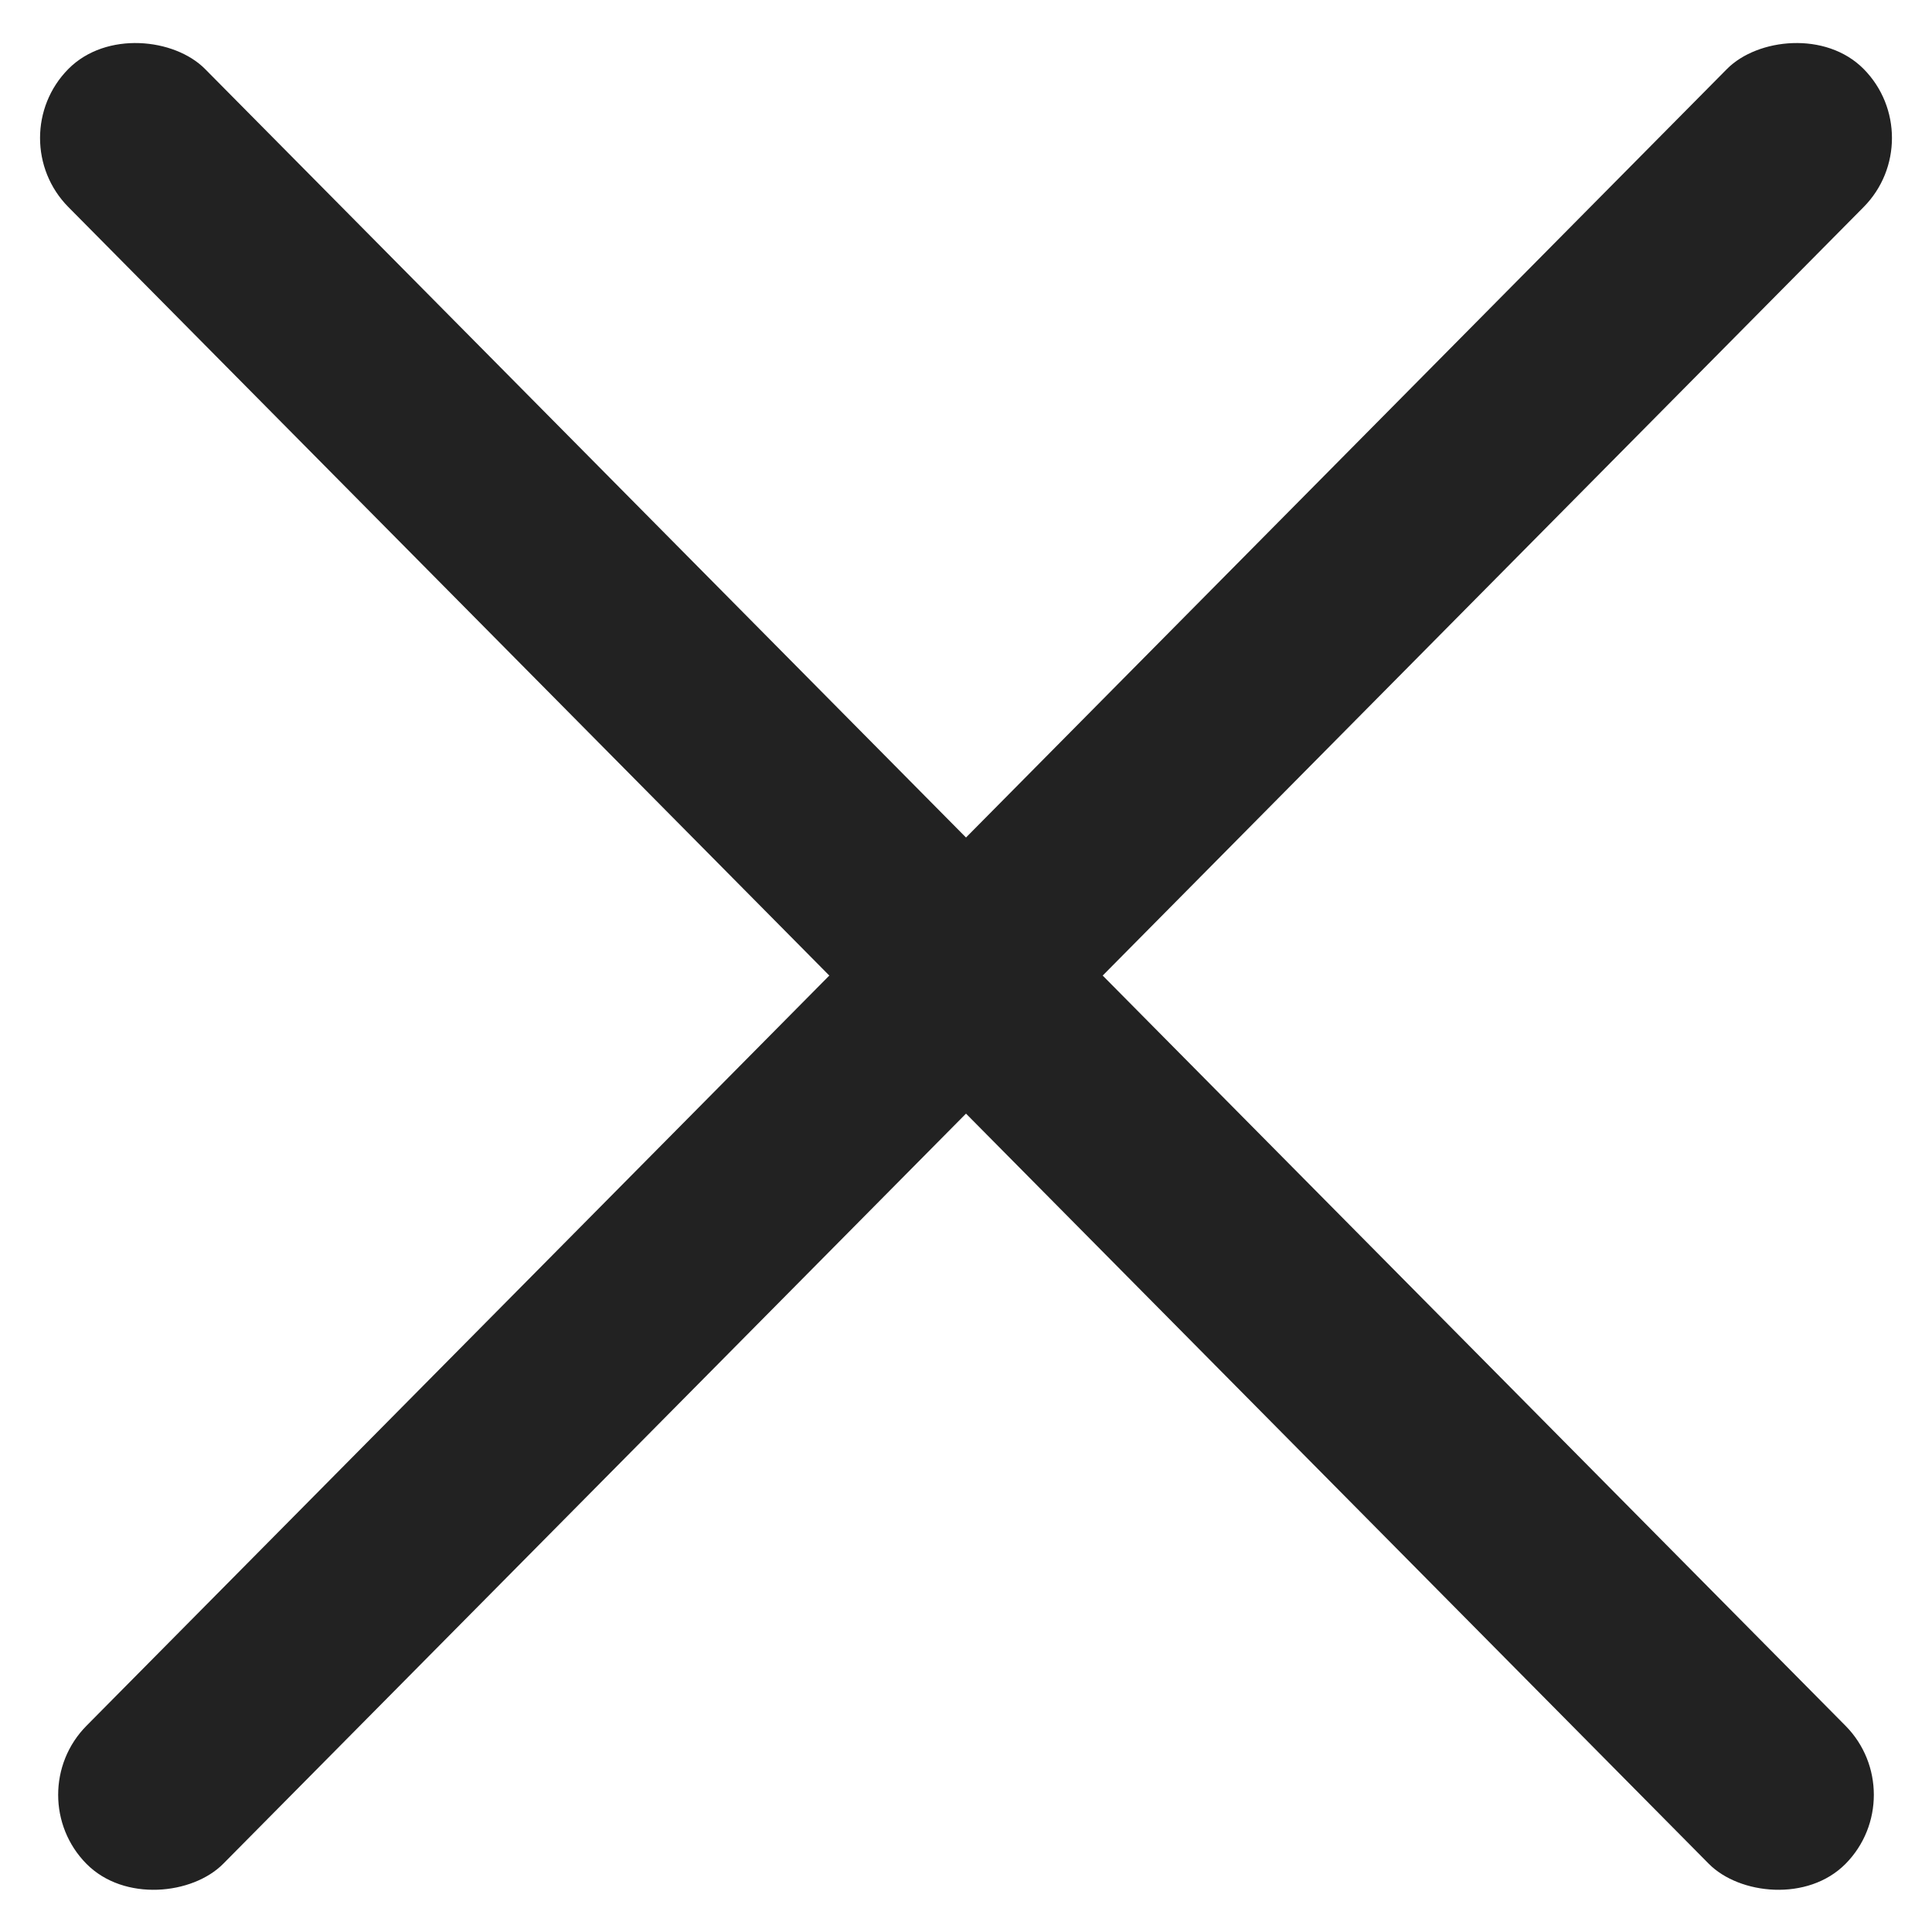
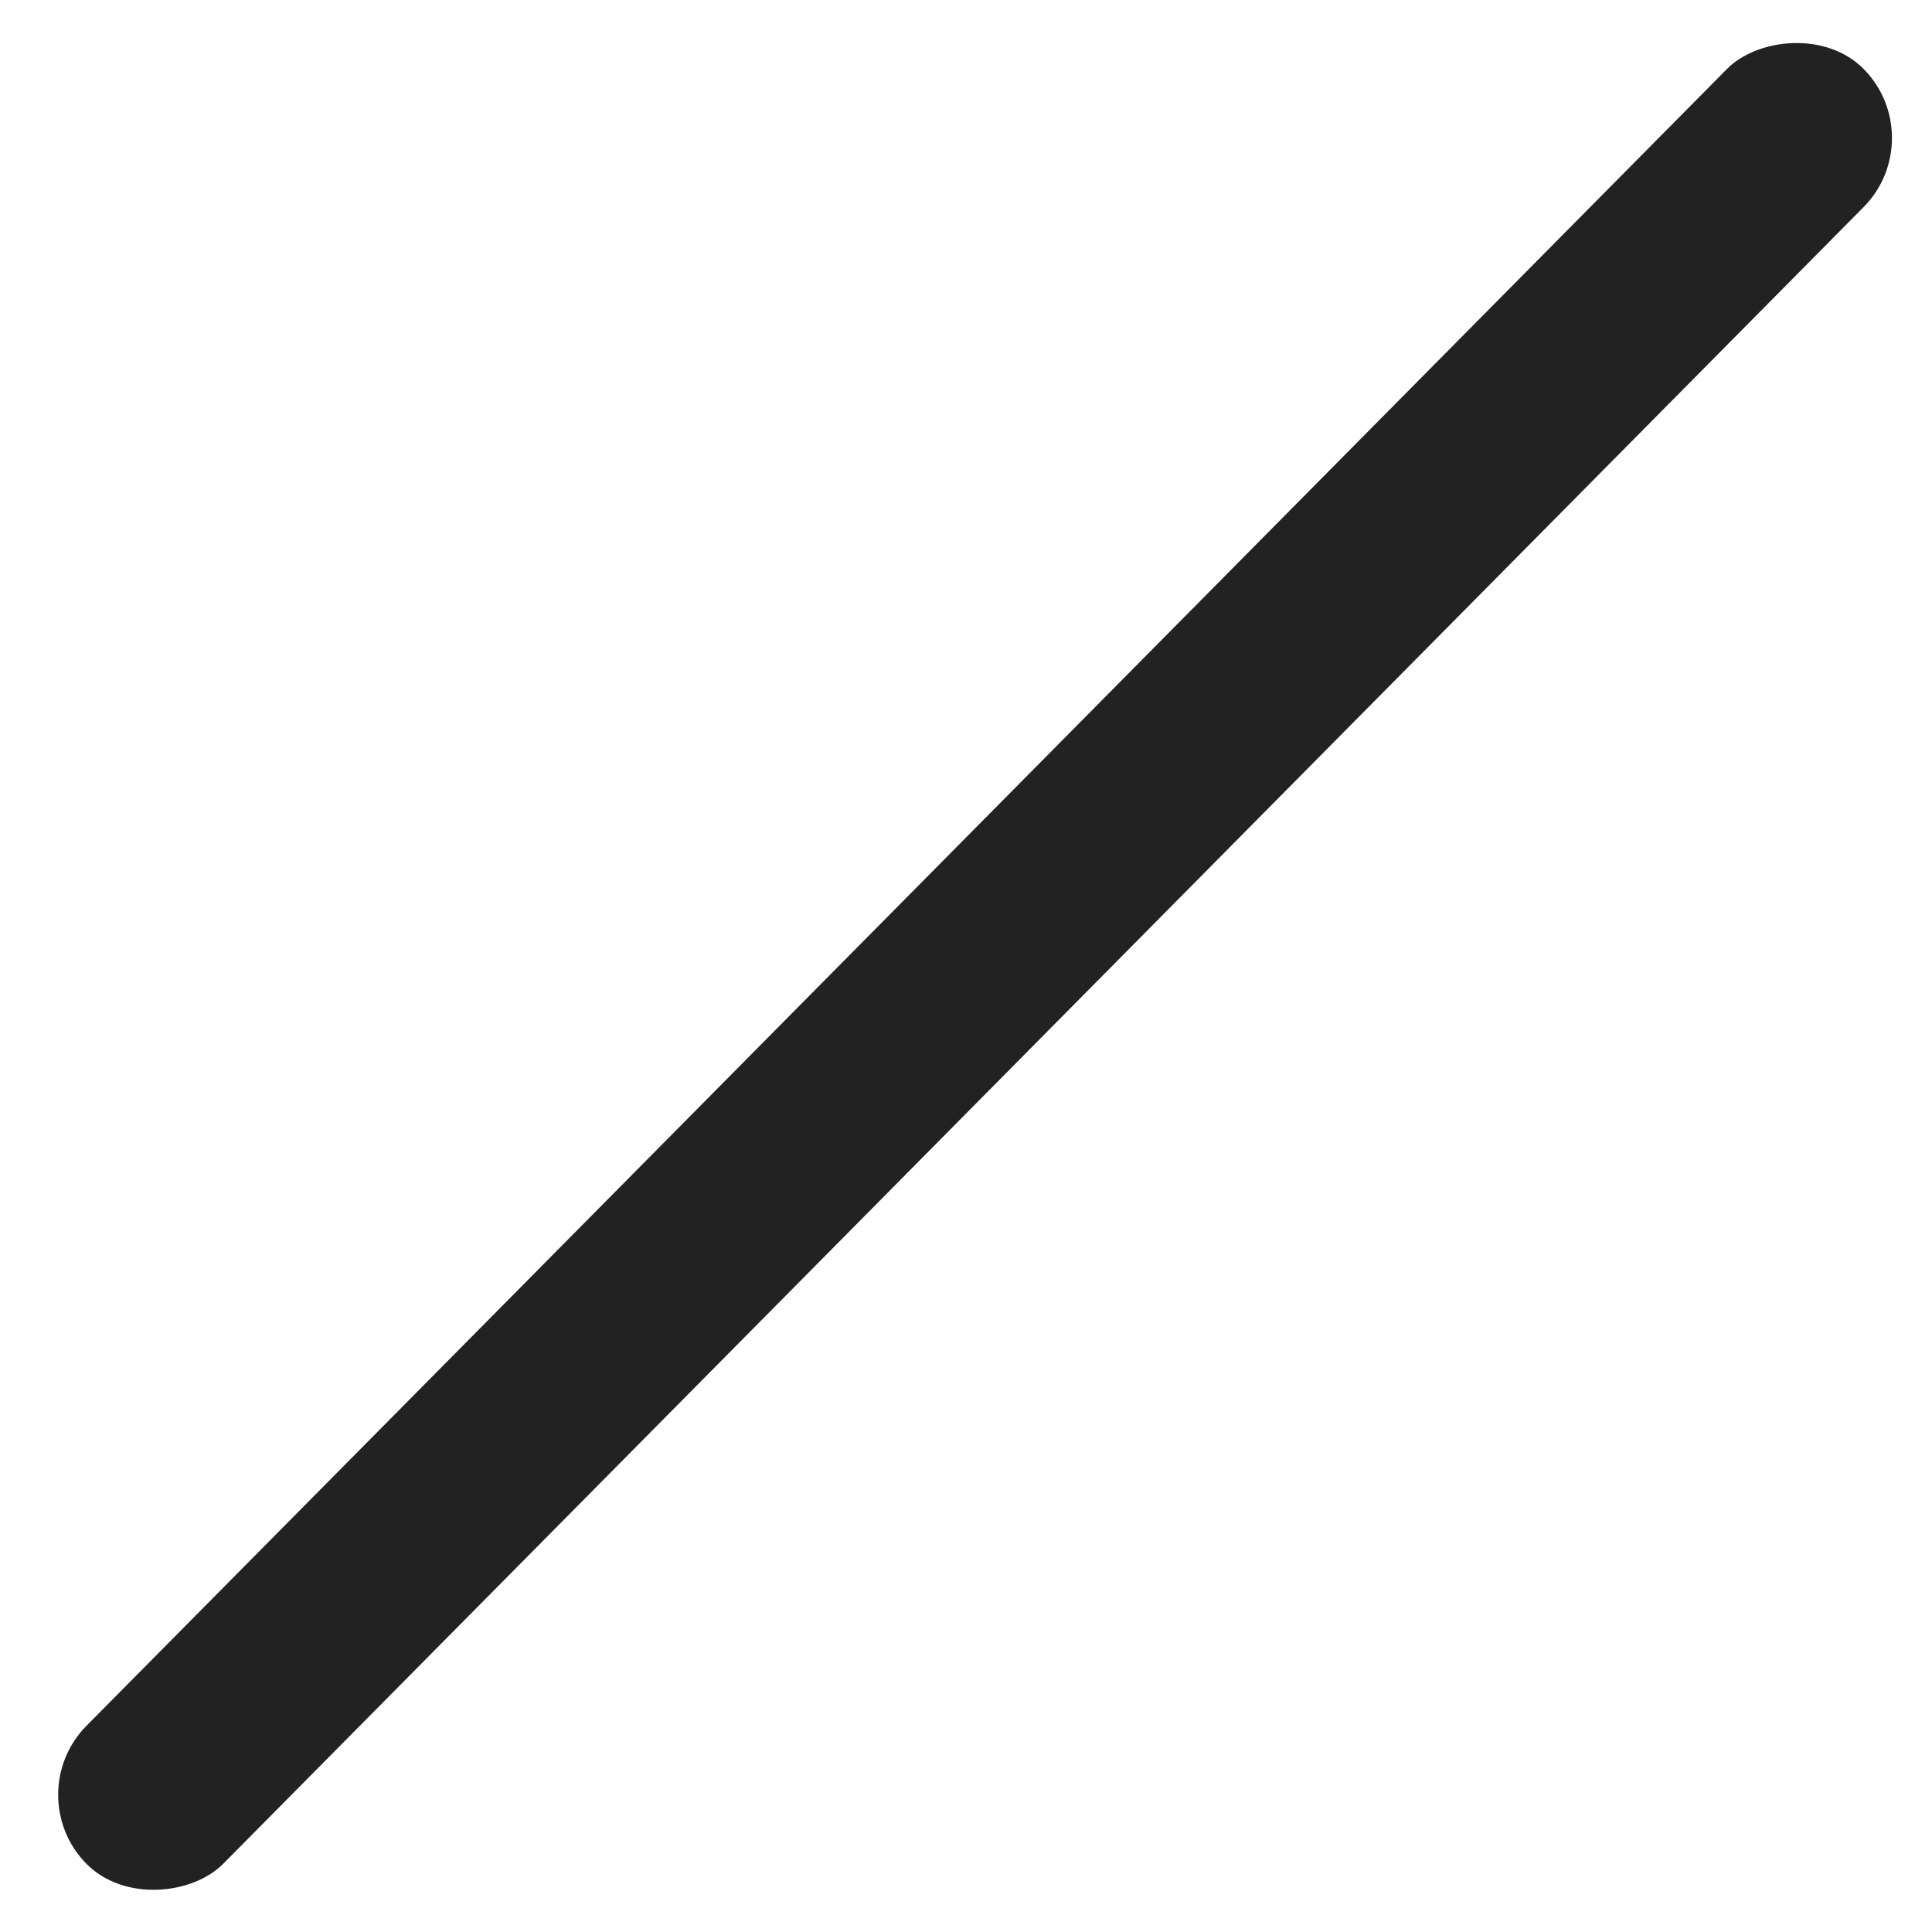
<svg xmlns="http://www.w3.org/2000/svg" width="30" height="30" viewBox="0 0 30 30" fill="none">
-   <rect width="3.015" height="39.199" rx="1.508" transform="matrix(0.704 -0.711 0.704 0.711 0 2.143)" fill="#222222" />
  <rect width="3.015" height="39.199" rx="1.508" transform="matrix(-0.704 -0.711 -0.704 0.711 30 2.143)" fill="#222222" />
</svg>